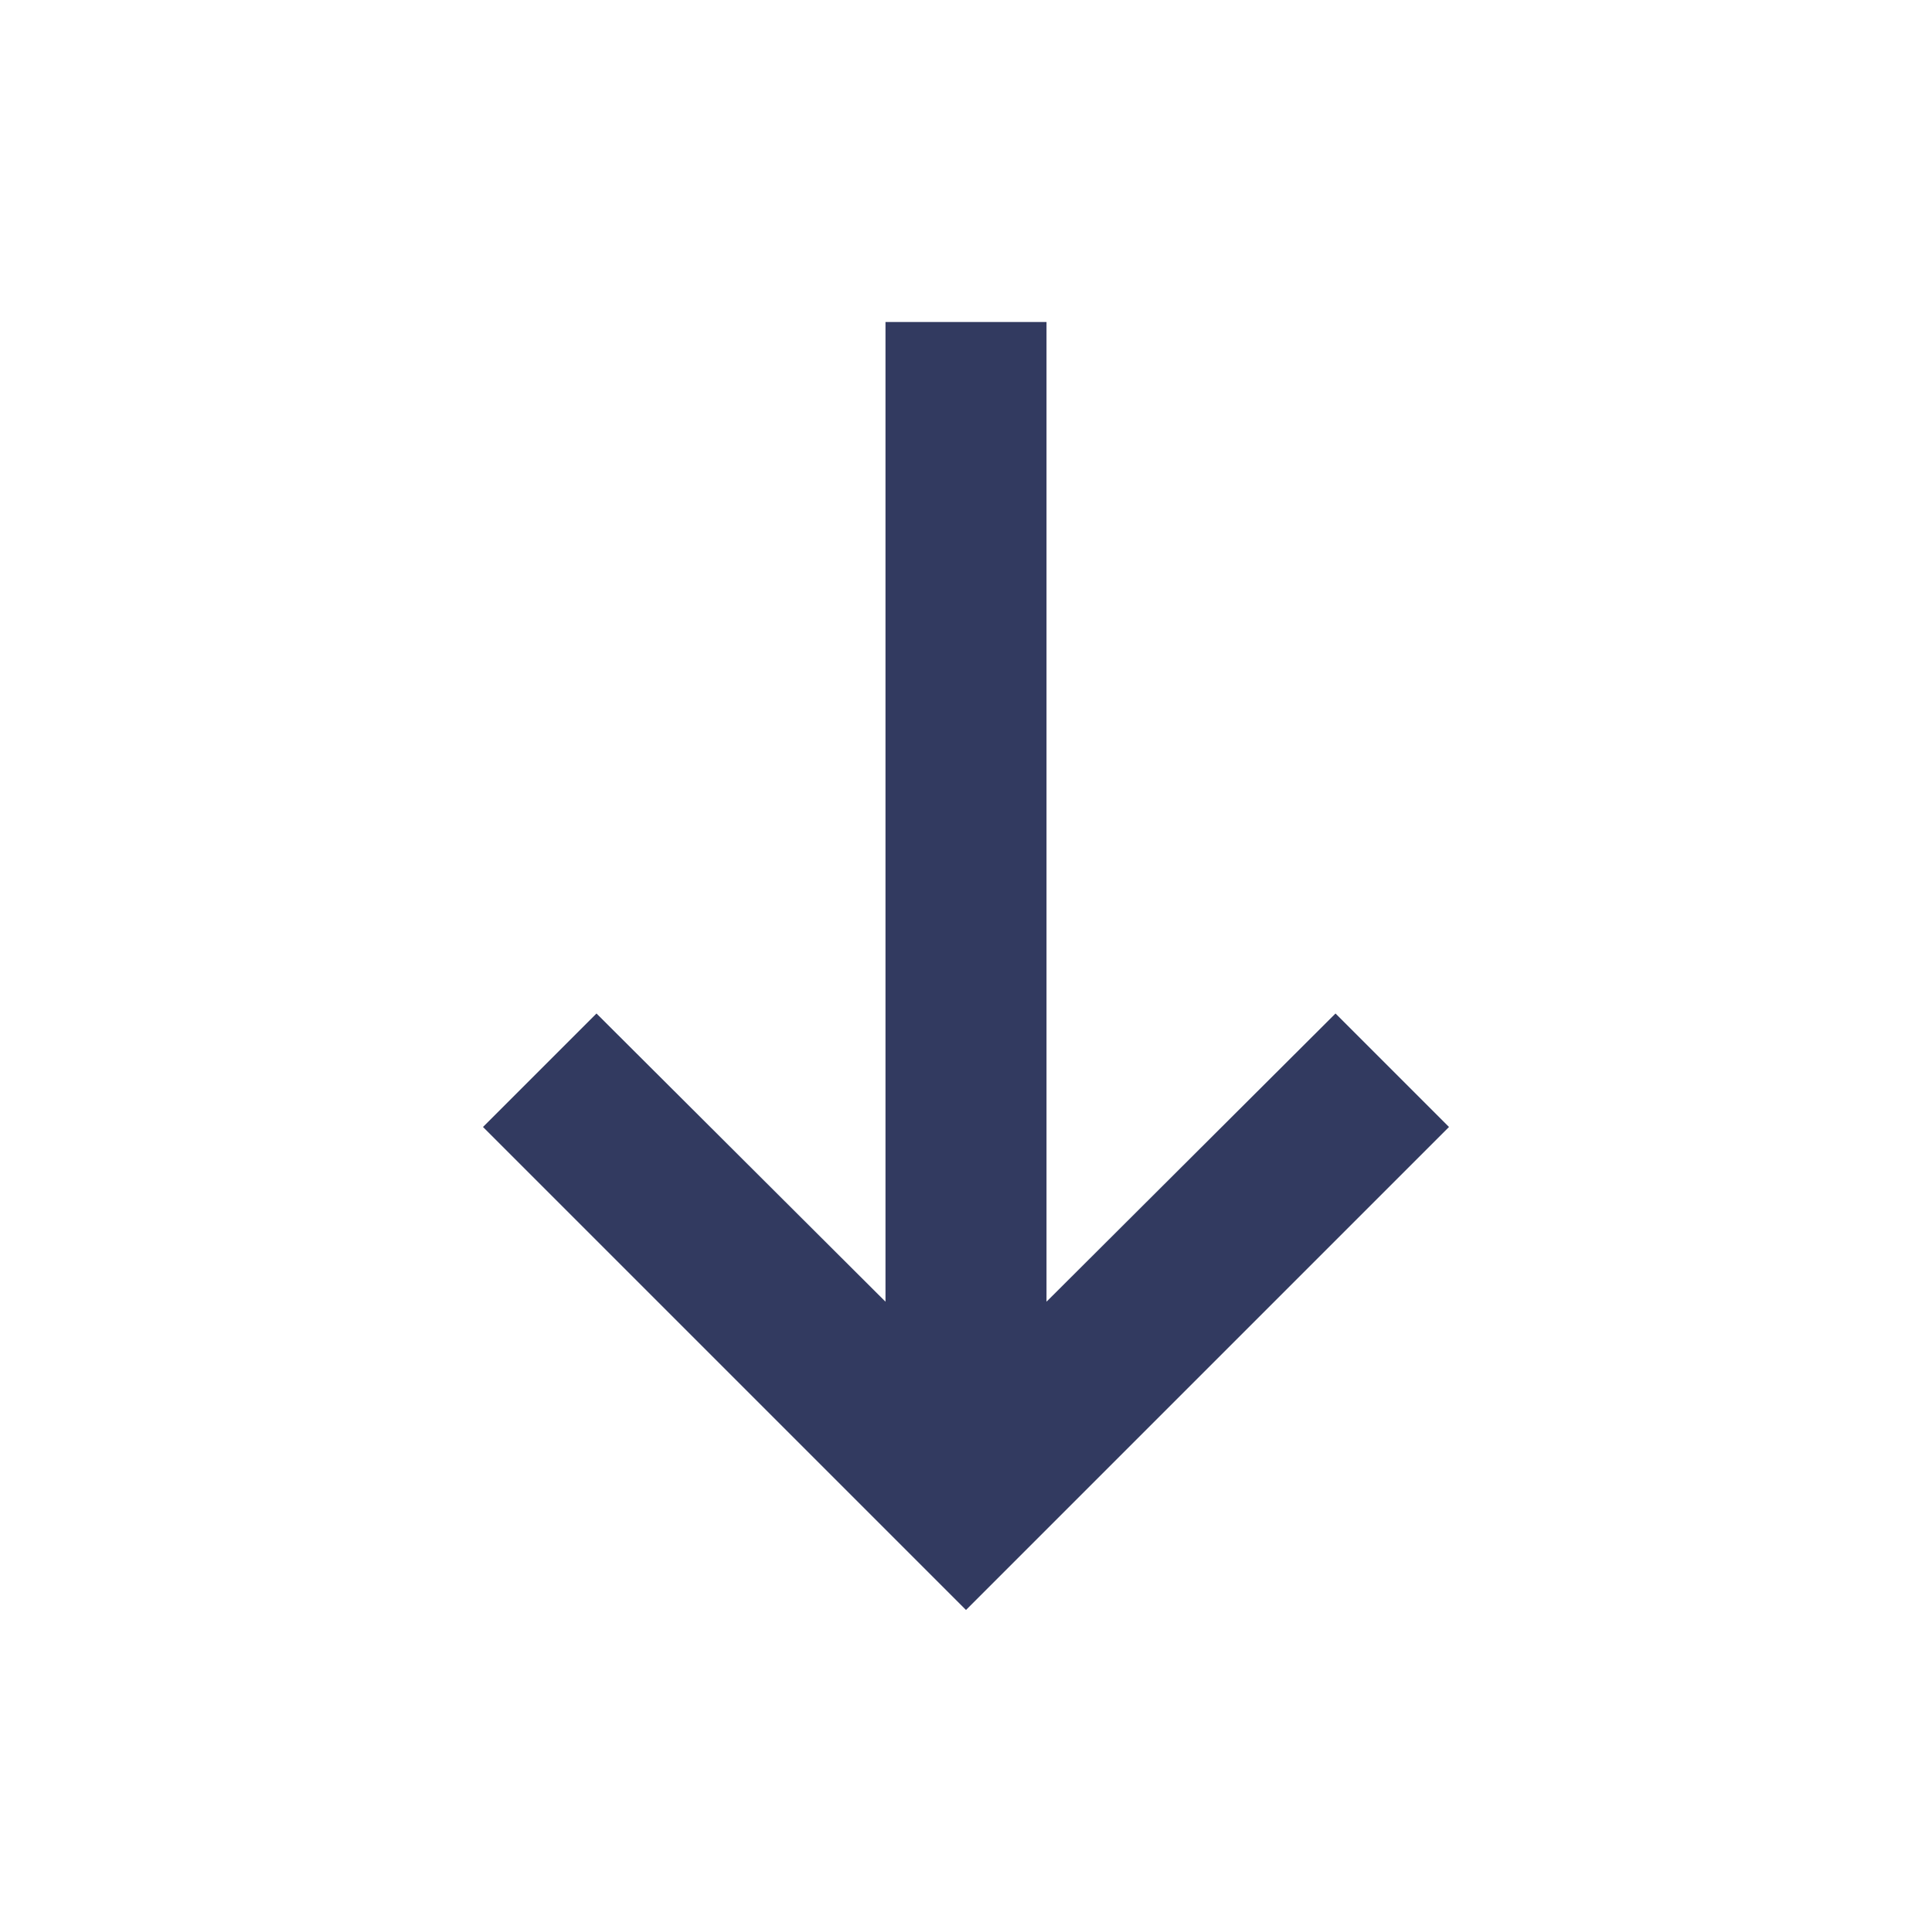
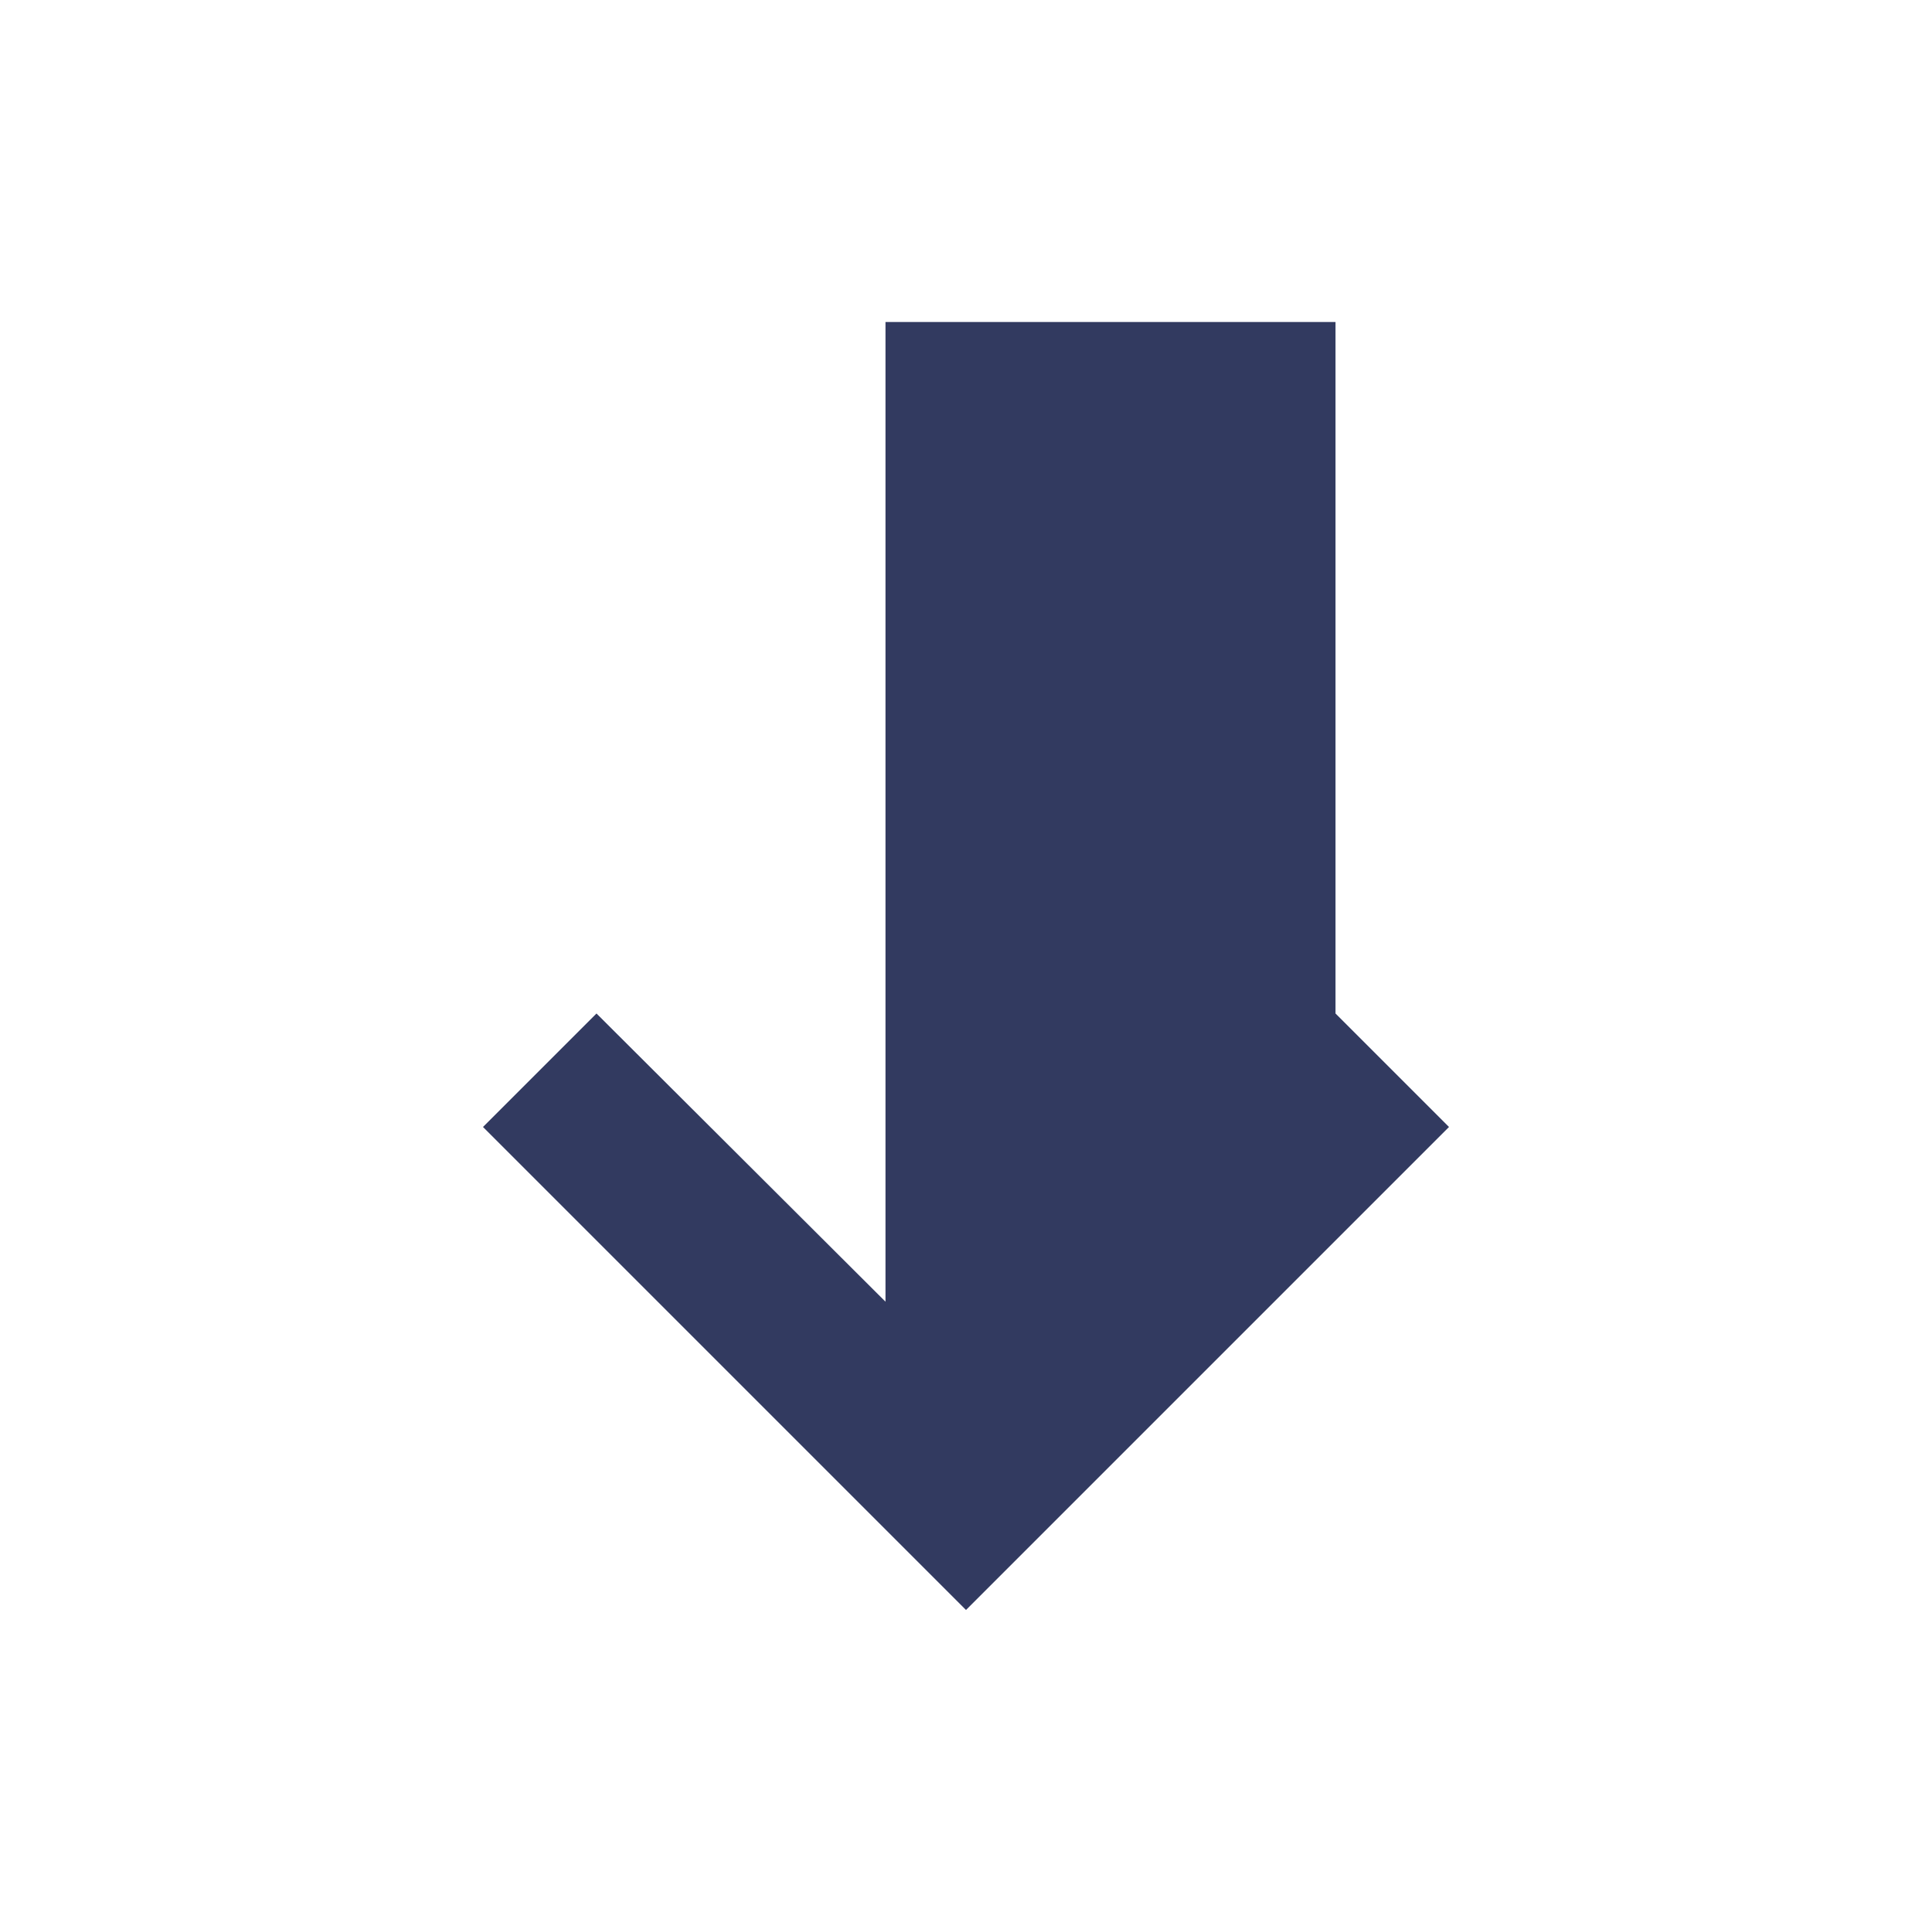
<svg xmlns="http://www.w3.org/2000/svg" width="58" height="58" viewBox="0 0 58 58" fill="none">
-   <path d="M26.583 39.078L17.907 30.426L14.5 33.833L29 48.333L43.5 33.833L40.093 30.426L31.417 39.078V9.667H26.583V39.078Z" fill="#323A60" />
+   <path d="M26.583 39.078L17.907 30.426L14.5 33.833L29 48.333L43.5 33.833L40.093 30.426V9.667H26.583V39.078Z" fill="#323A60" />
</svg>